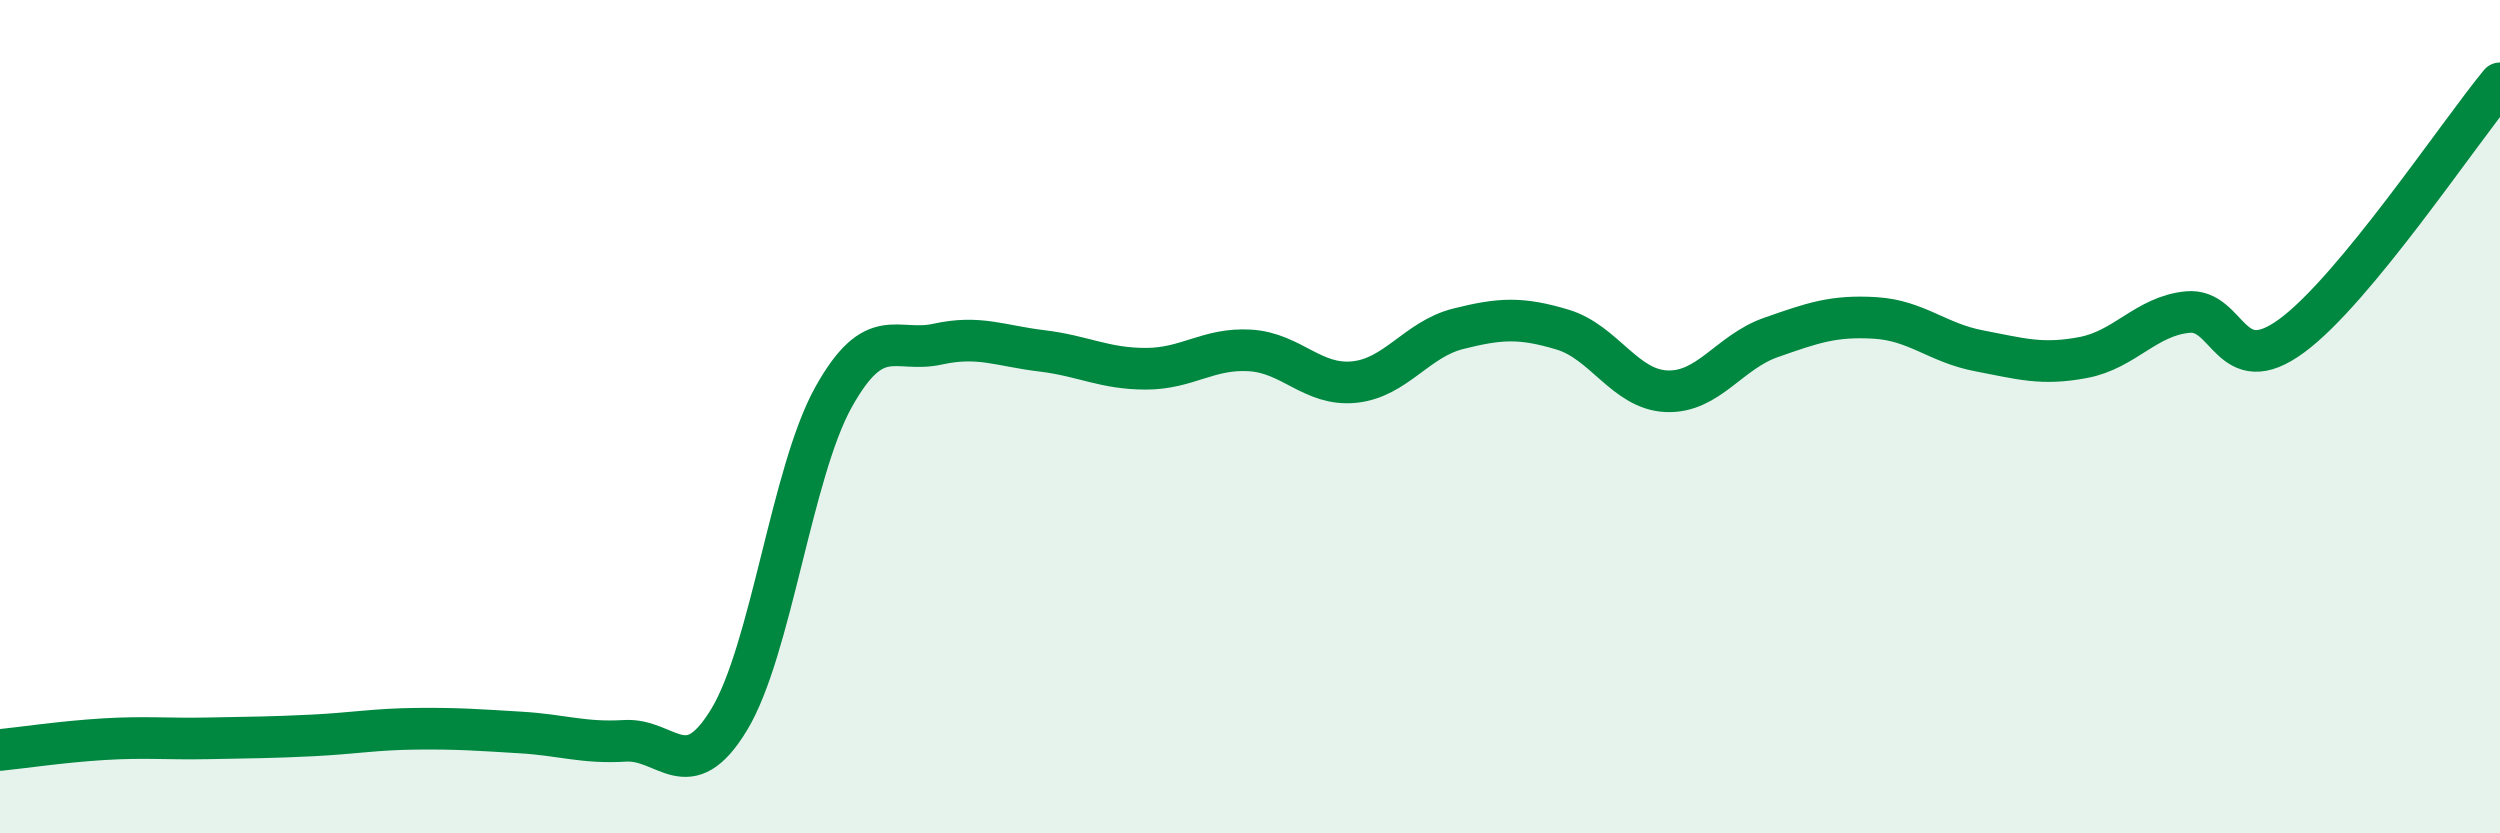
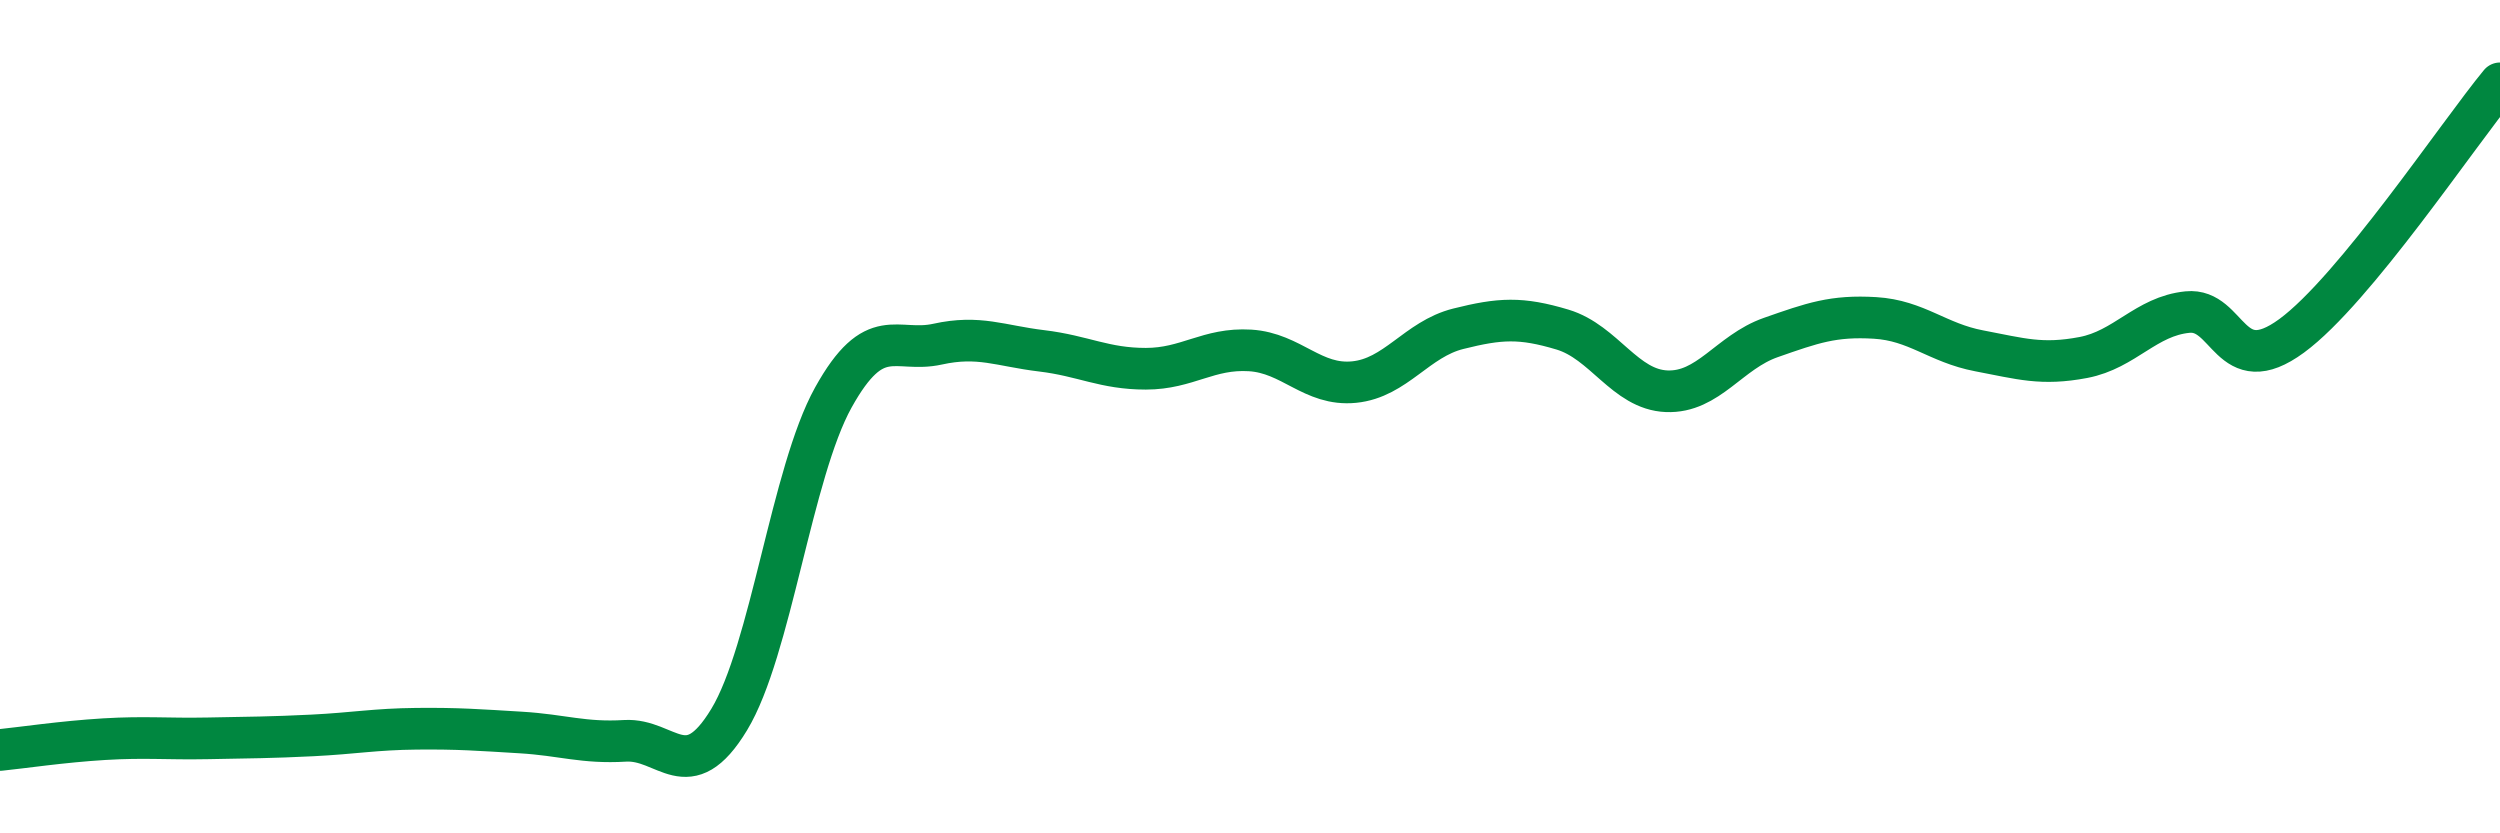
<svg xmlns="http://www.w3.org/2000/svg" width="60" height="20" viewBox="0 0 60 20">
-   <path d="M 0,18 C 0.5,17.95 1.5,17.8 2.5,17.74 C 3.5,17.68 4,17.74 5,17.72 C 6,17.7 6.5,17.7 7.5,17.65 C 8.5,17.6 9,17.5 10,17.49 C 11,17.48 11.5,17.52 12.5,17.58 C 13.5,17.64 14,17.84 15,17.78 C 16,17.72 16.5,18.92 17.5,17.27 C 18.5,15.62 19,11.34 20,9.54 C 21,7.74 21.5,8.48 22.5,8.26 C 23.5,8.04 24,8.3 25,8.42 C 26,8.54 26.5,8.85 27.5,8.85 C 28.5,8.85 29,8.35 30,8.41 C 31,8.47 31.5,9.27 32.5,9.17 C 33.5,9.07 34,8.14 35,7.89 C 36,7.64 36.5,7.61 37.5,7.91 C 38.5,8.21 39,9.35 40,9.39 C 41,9.43 41.5,8.45 42.5,8.1 C 43.5,7.75 44,7.57 45,7.63 C 46,7.69 46.5,8.23 47.5,8.42 C 48.5,8.61 49,8.77 50,8.58 C 51,8.39 51.5,7.59 52.5,7.49 C 53.5,7.39 53.5,9.16 55,8.06 C 56.5,6.96 59,3.21 60,2L60 20L0 20Z" fill="#008740" opacity="0.1" stroke-linecap="round" stroke-linejoin="round" />
  <path d="M 0,18 C 0.5,17.95 1.5,17.8 2.5,17.74 C 3.5,17.68 4,17.74 5,17.72 C 6,17.7 6.5,17.7 7.5,17.65 C 8.5,17.6 9,17.5 10,17.49 C 11,17.48 11.5,17.52 12.5,17.58 C 13.5,17.64 14,17.84 15,17.78 C 16,17.72 16.5,18.92 17.5,17.27 C 18.5,15.62 19,11.34 20,9.54 C 21,7.74 21.5,8.48 22.5,8.26 C 23.5,8.04 24,8.3 25,8.42 C 26,8.54 26.5,8.85 27.5,8.85 C 28.5,8.85 29,8.35 30,8.41 C 31,8.47 31.5,9.27 32.5,9.17 C 33.5,9.07 34,8.14 35,7.89 C 36,7.64 36.5,7.61 37.5,7.91 C 38.5,8.21 39,9.35 40,9.39 C 41,9.43 41.5,8.45 42.5,8.1 C 43.5,7.75 44,7.57 45,7.63 C 46,7.69 46.5,8.23 47.5,8.42 C 48.5,8.61 49,8.77 50,8.58 C 51,8.39 51.5,7.59 52.5,7.49 C 53.5,7.39 53.5,9.16 55,8.06 C 56.5,6.96 59,3.21 60,2" stroke="#008740" stroke-width="1" fill="none" stroke-linecap="round" stroke-linejoin="round" />
</svg>